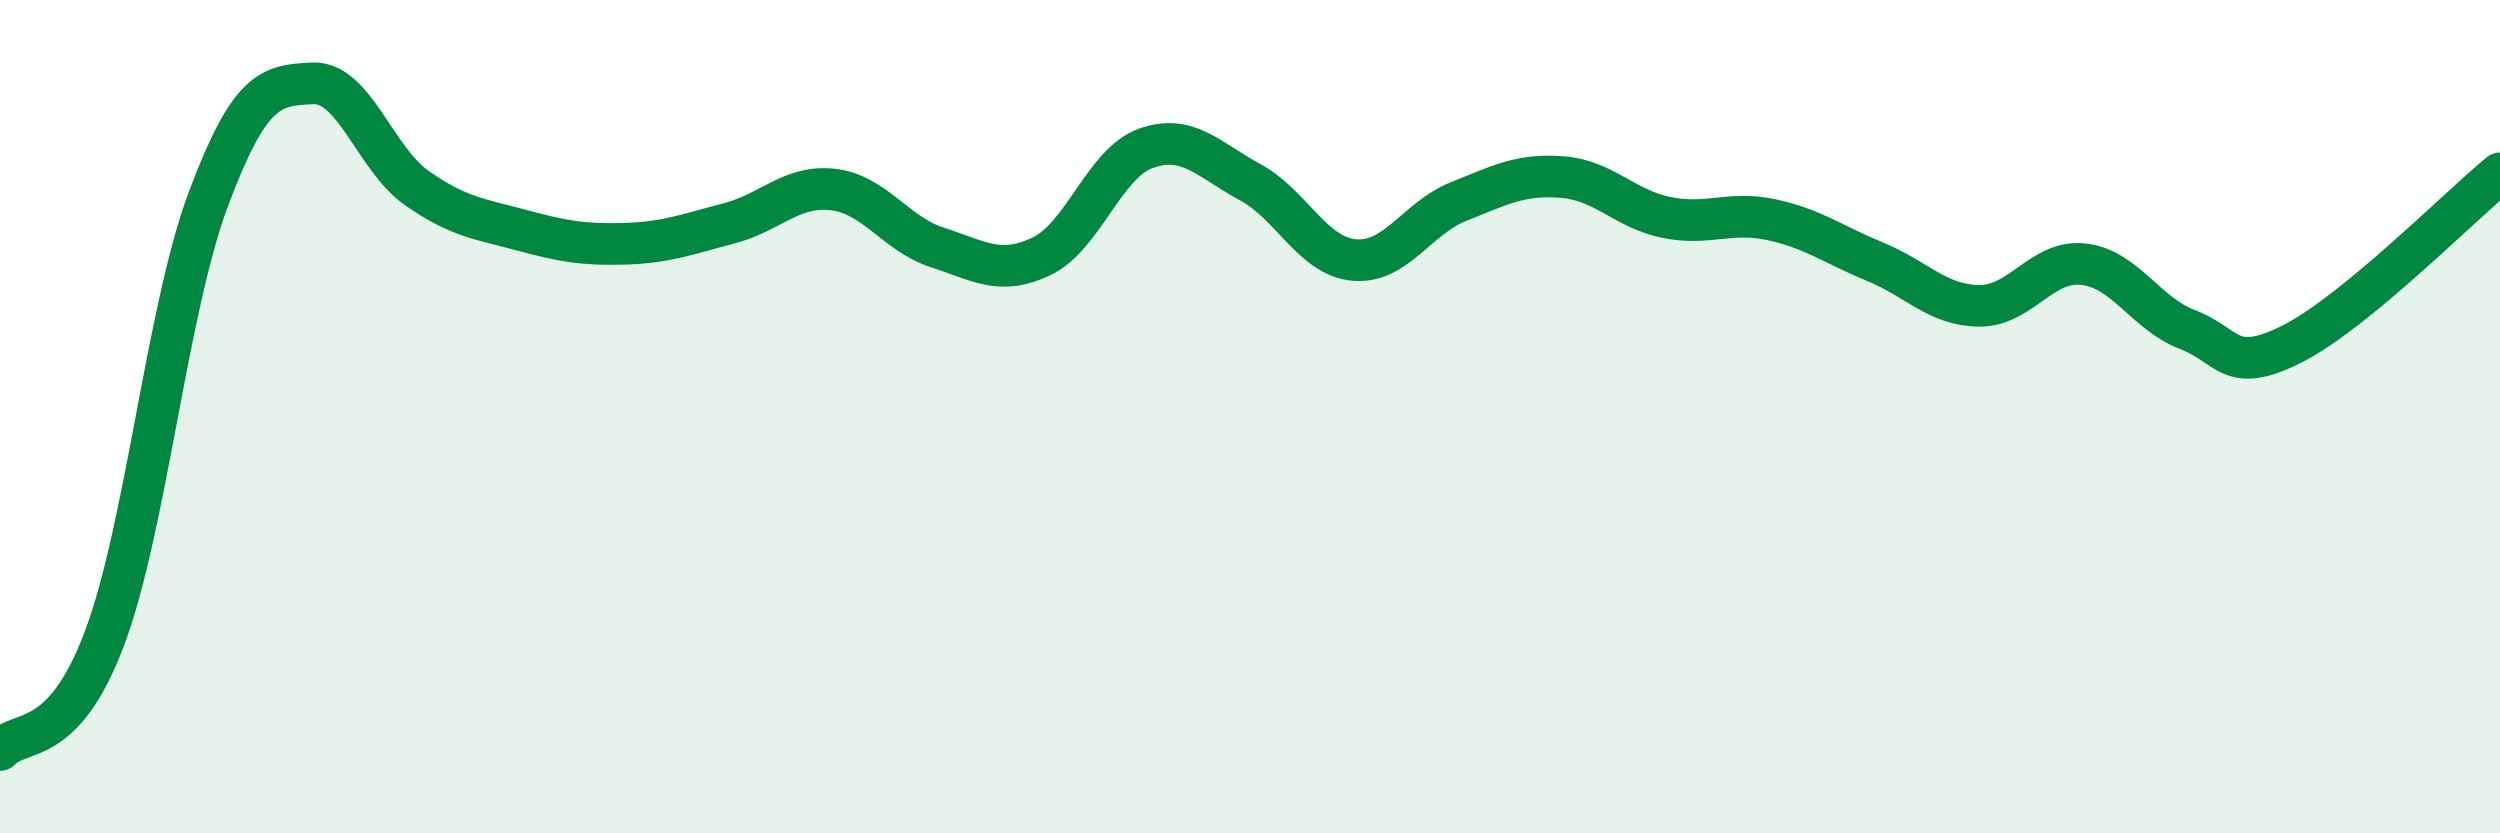
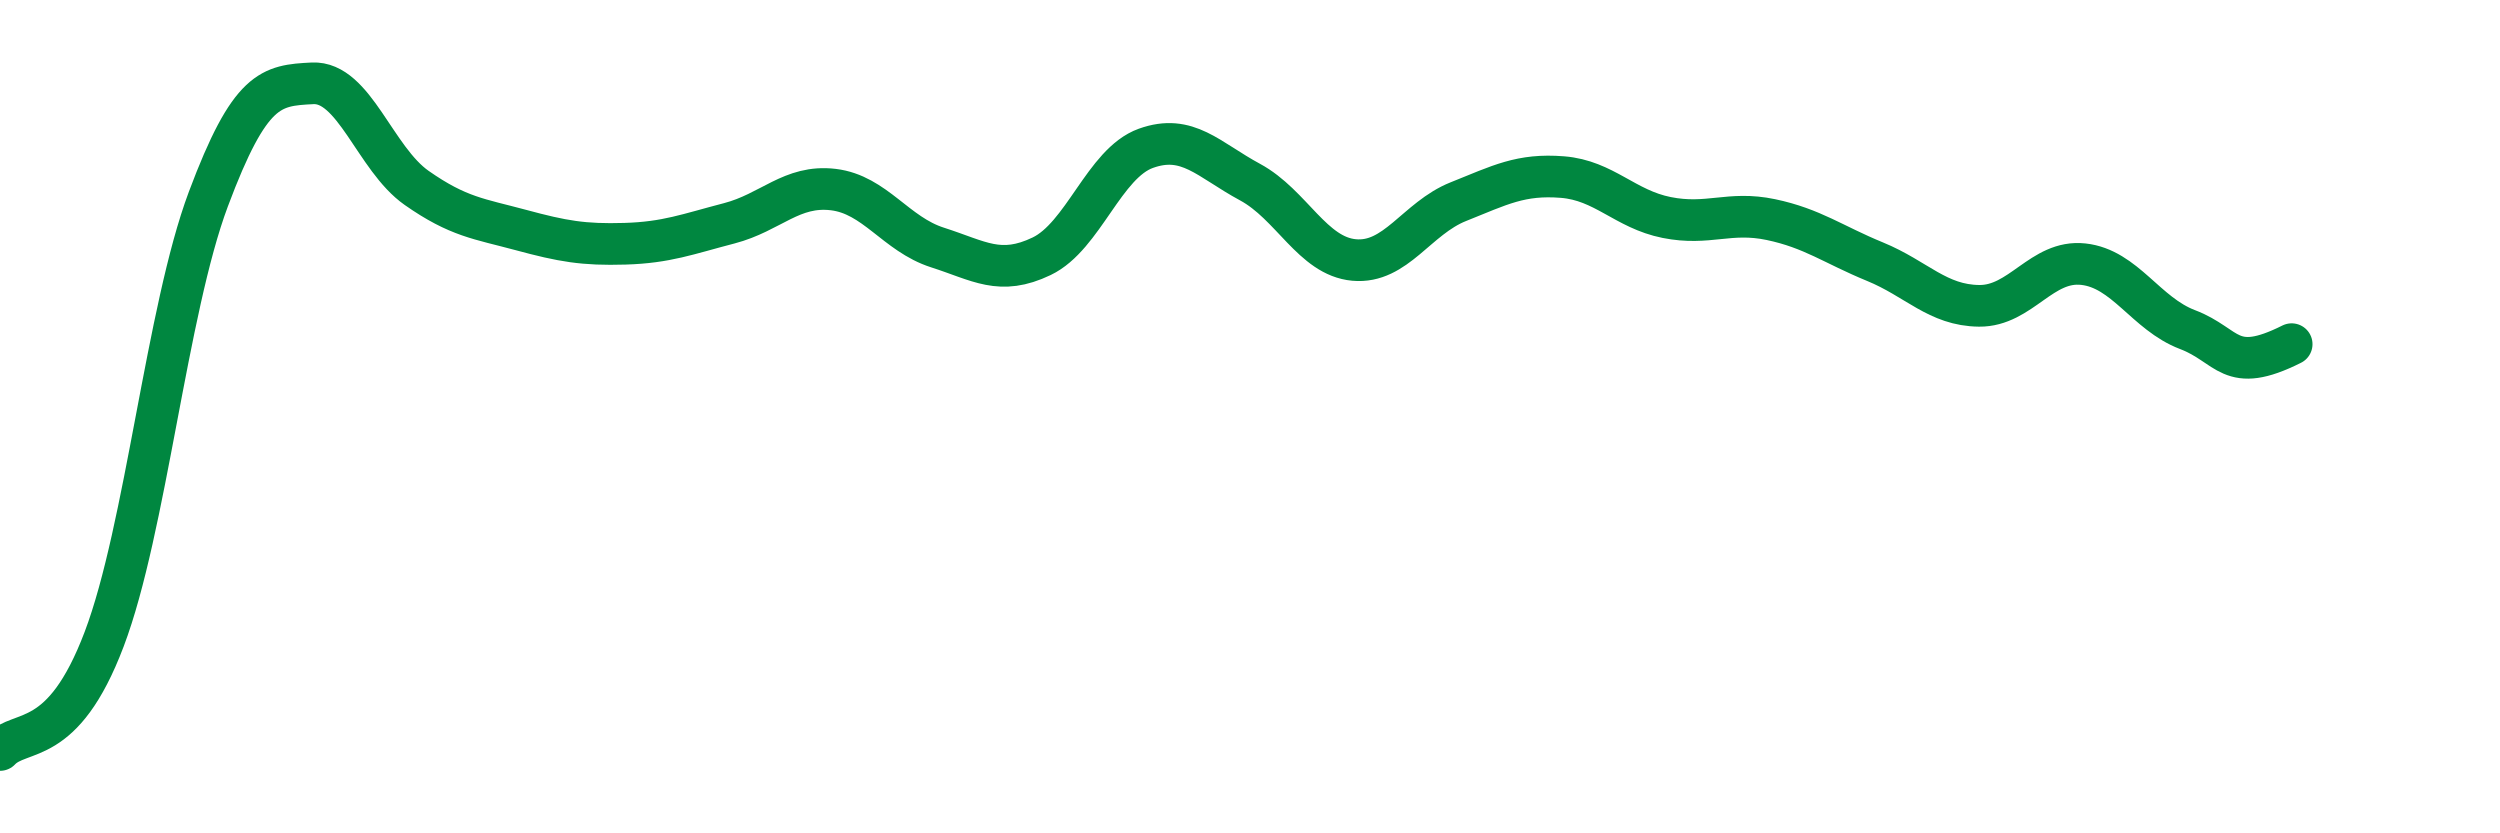
<svg xmlns="http://www.w3.org/2000/svg" width="60" height="20" viewBox="0 0 60 20">
-   <path d="M 0,18 C 0.5,17.47 1.5,17.98 2.5,15.34 C 3.5,12.7 4,7.45 5,4.78 C 6,2.11 6.5,2.05 7.5,2 C 8.5,1.95 9,3.81 10,4.51 C 11,5.21 11.5,5.25 12.5,5.52 C 13.5,5.79 14,5.88 15,5.85 C 16,5.82 16.5,5.62 17.5,5.36 C 18.5,5.1 19,4.43 20,4.55 C 21,4.67 21.5,5.62 22.5,5.94 C 23.5,6.26 24,6.63 25,6.15 C 26,5.67 26.5,3.92 27.5,3.56 C 28.5,3.2 29,3.83 30,4.37 C 31,4.91 31.5,6.15 32.5,6.24 C 33.5,6.33 34,5.24 35,4.84 C 36,4.44 36.5,4.17 37.5,4.25 C 38.5,4.33 39,5.02 40,5.22 C 41,5.42 41.5,5.06 42.5,5.27 C 43.5,5.48 44,5.87 45,6.28 C 46,6.69 46.5,7.33 47.5,7.34 C 48.5,7.35 49,6.23 50,6.34 C 51,6.45 51.5,7.53 52.5,7.91 C 53.5,8.29 53.5,9.01 55,8.26 C 56.5,7.51 59,4.98 60,4.16L60 20L0 20Z" fill="#008740" opacity="0.1" stroke-linecap="round" stroke-linejoin="round" />
-   <path d="M 0,18 C 0.5,17.47 1.5,17.98 2.5,15.34 C 3.5,12.7 4,7.45 5,4.78 C 6,2.11 6.5,2.05 7.5,2 C 8.5,1.95 9,3.81 10,4.51 C 11,5.21 11.5,5.25 12.5,5.52 C 13.5,5.79 14,5.88 15,5.85 C 16,5.82 16.5,5.62 17.5,5.36 C 18.5,5.1 19,4.43 20,4.55 C 21,4.67 21.5,5.62 22.5,5.94 C 23.5,6.26 24,6.63 25,6.15 C 26,5.67 26.5,3.92 27.5,3.56 C 28.5,3.2 29,3.83 30,4.37 C 31,4.91 31.5,6.15 32.5,6.24 C 33.5,6.33 34,5.24 35,4.84 C 36,4.44 36.5,4.17 37.5,4.25 C 38.5,4.33 39,5.02 40,5.22 C 41,5.42 41.5,5.06 42.5,5.27 C 43.5,5.48 44,5.87 45,6.28 C 46,6.69 46.5,7.33 47.5,7.34 C 48.5,7.35 49,6.23 50,6.34 C 51,6.45 51.5,7.53 52.5,7.91 C 53.5,8.29 53.5,9.01 55,8.26 C 56.5,7.51 59,4.98 60,4.16" stroke="#008740" stroke-width="1" fill="none" stroke-linecap="round" stroke-linejoin="round" />
+   <path d="M 0,18 C 0.5,17.47 1.5,17.98 2.5,15.34 C 3.5,12.7 4,7.45 5,4.78 C 6,2.11 6.5,2.05 7.5,2 C 8.5,1.95 9,3.81 10,4.51 C 11,5.21 11.5,5.25 12.5,5.52 C 13.5,5.79 14,5.88 15,5.85 C 16,5.82 16.5,5.62 17.5,5.36 C 18.5,5.1 19,4.43 20,4.55 C 21,4.67 21.5,5.62 22.5,5.94 C 23.5,6.26 24,6.63 25,6.15 C 26,5.67 26.5,3.92 27.5,3.56 C 28.5,3.2 29,3.83 30,4.37 C 31,4.91 31.5,6.15 32.5,6.24 C 33.5,6.33 34,5.24 35,4.84 C 36,4.44 36.5,4.17 37.5,4.25 C 38.5,4.33 39,5.02 40,5.22 C 41,5.42 41.5,5.06 42.5,5.27 C 43.5,5.48 44,5.87 45,6.28 C 46,6.69 46.5,7.33 47.5,7.34 C 48.5,7.35 49,6.23 50,6.34 C 51,6.45 51.5,7.53 52.5,7.91 C 53.5,8.29 53.5,9.01 55,8.26 " stroke="#008740" stroke-width="1" fill="none" stroke-linecap="round" stroke-linejoin="round" />
</svg>